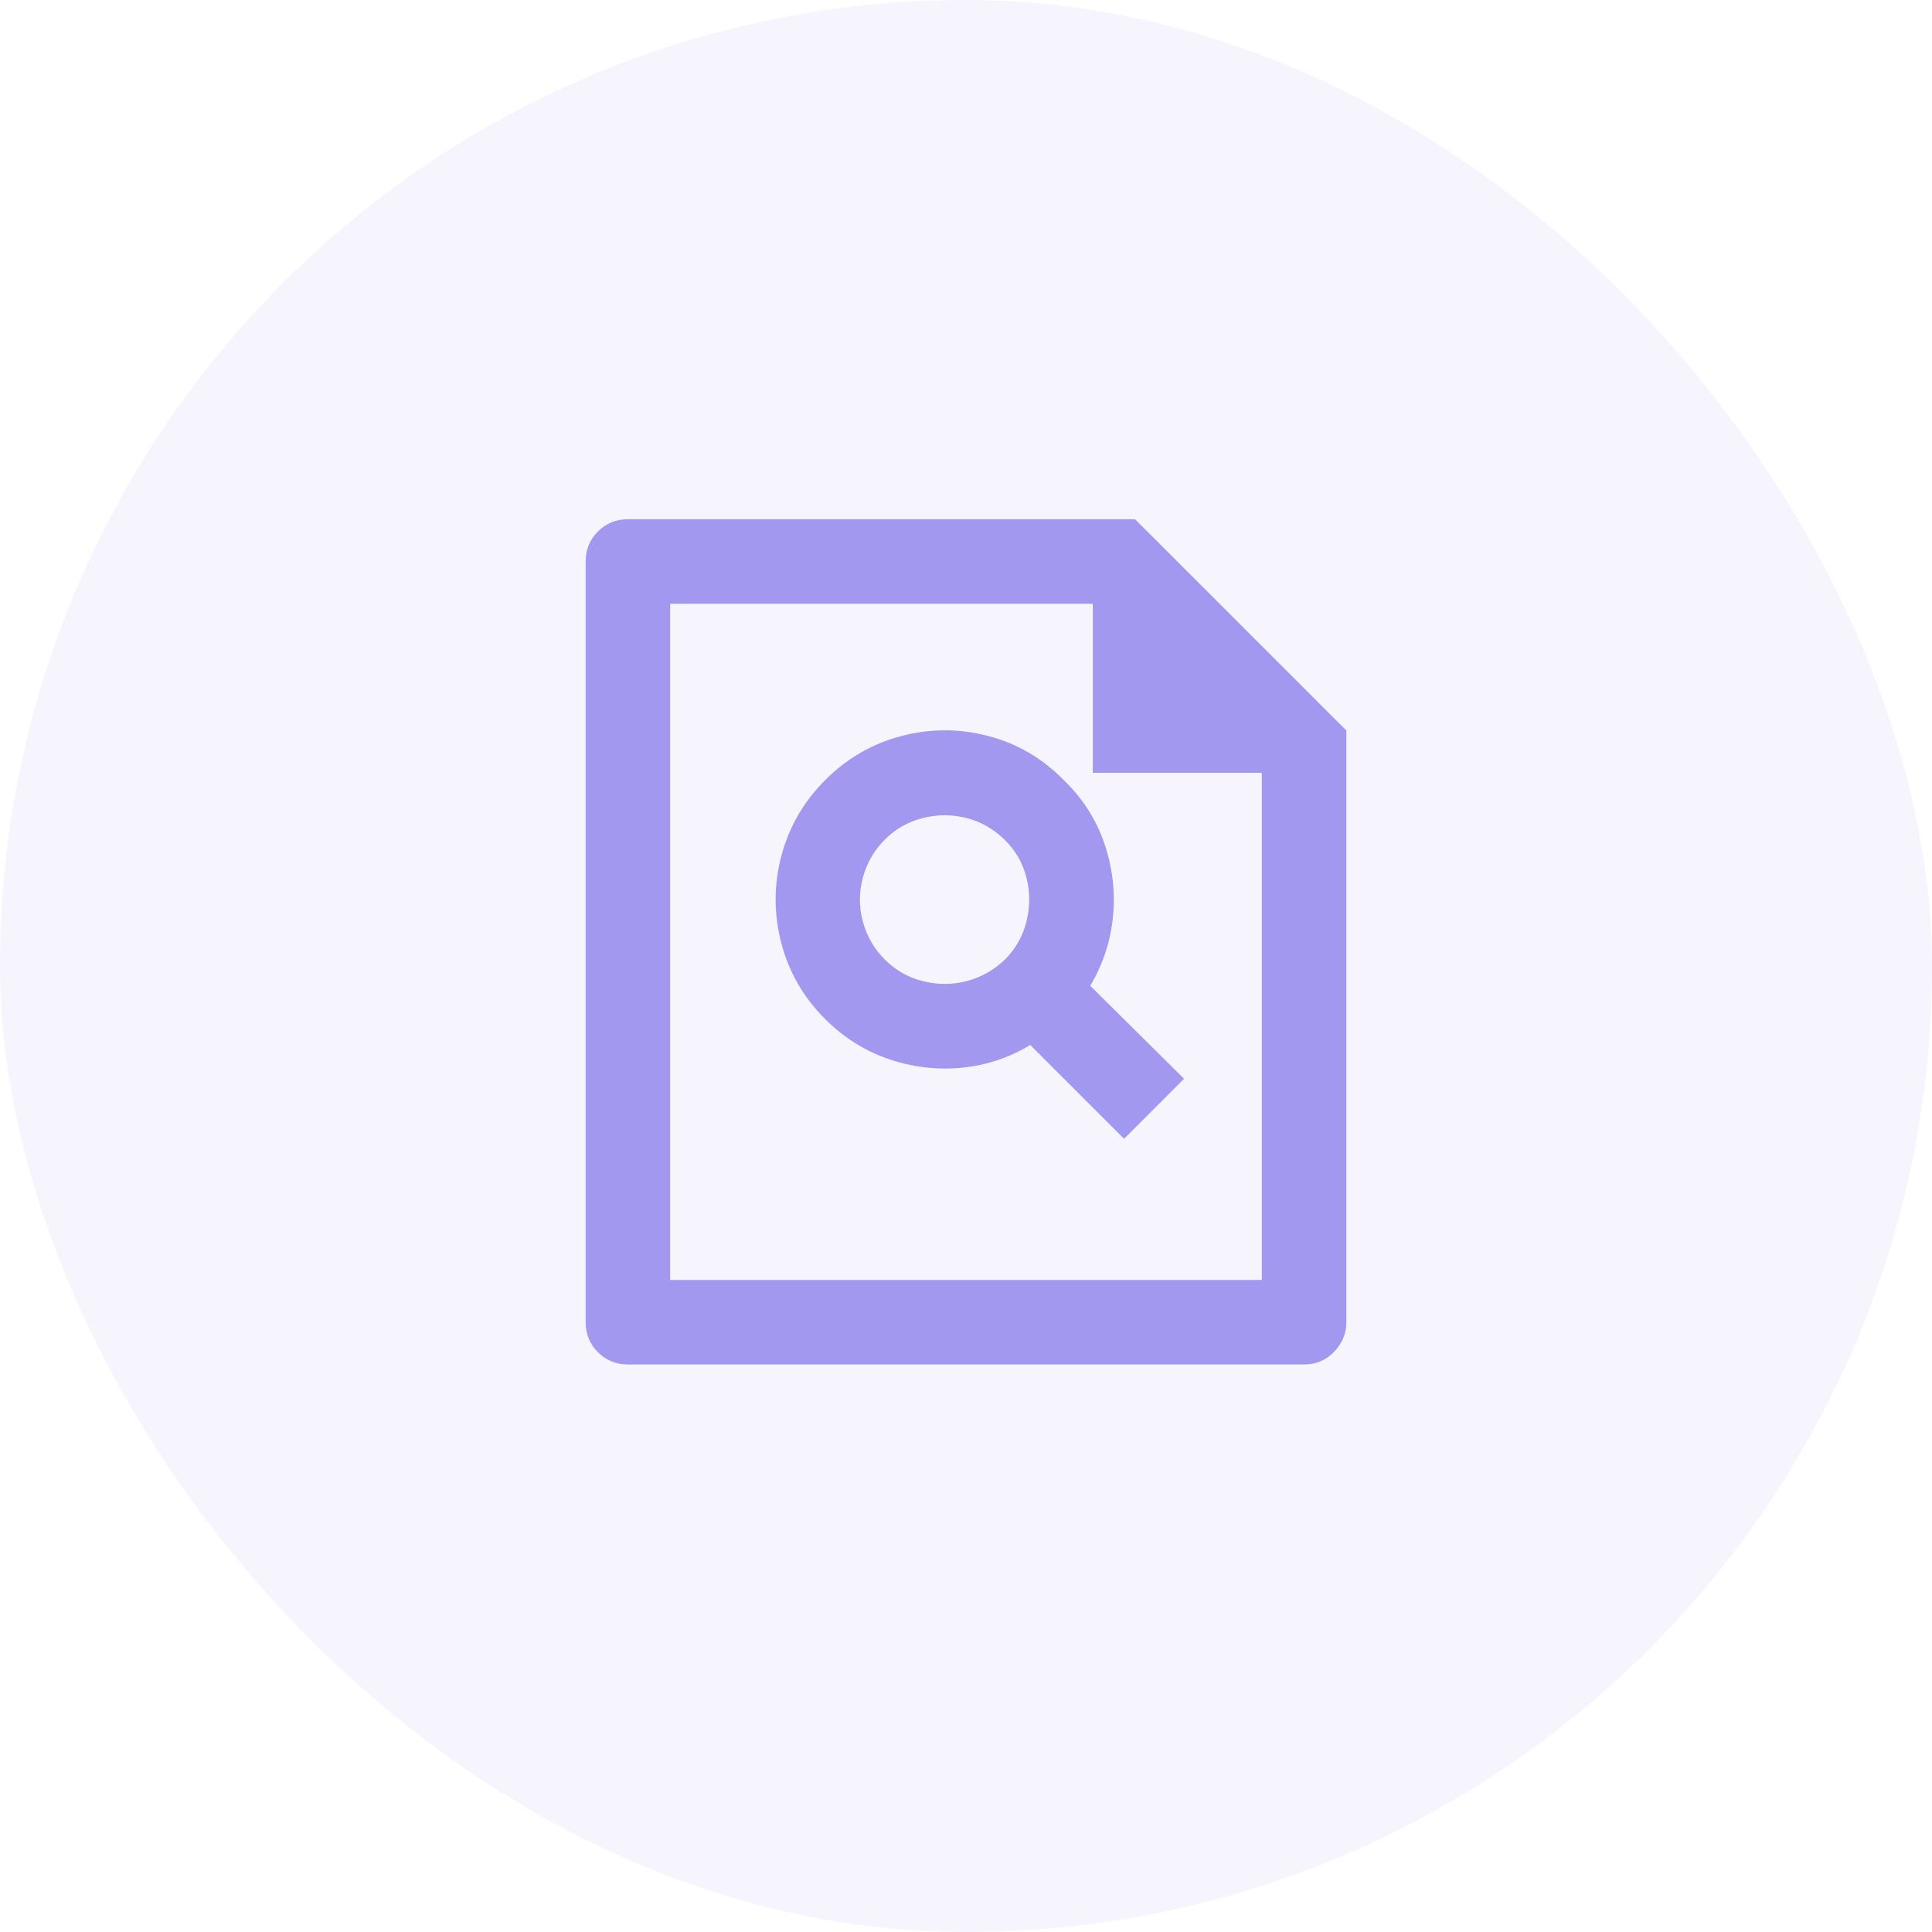
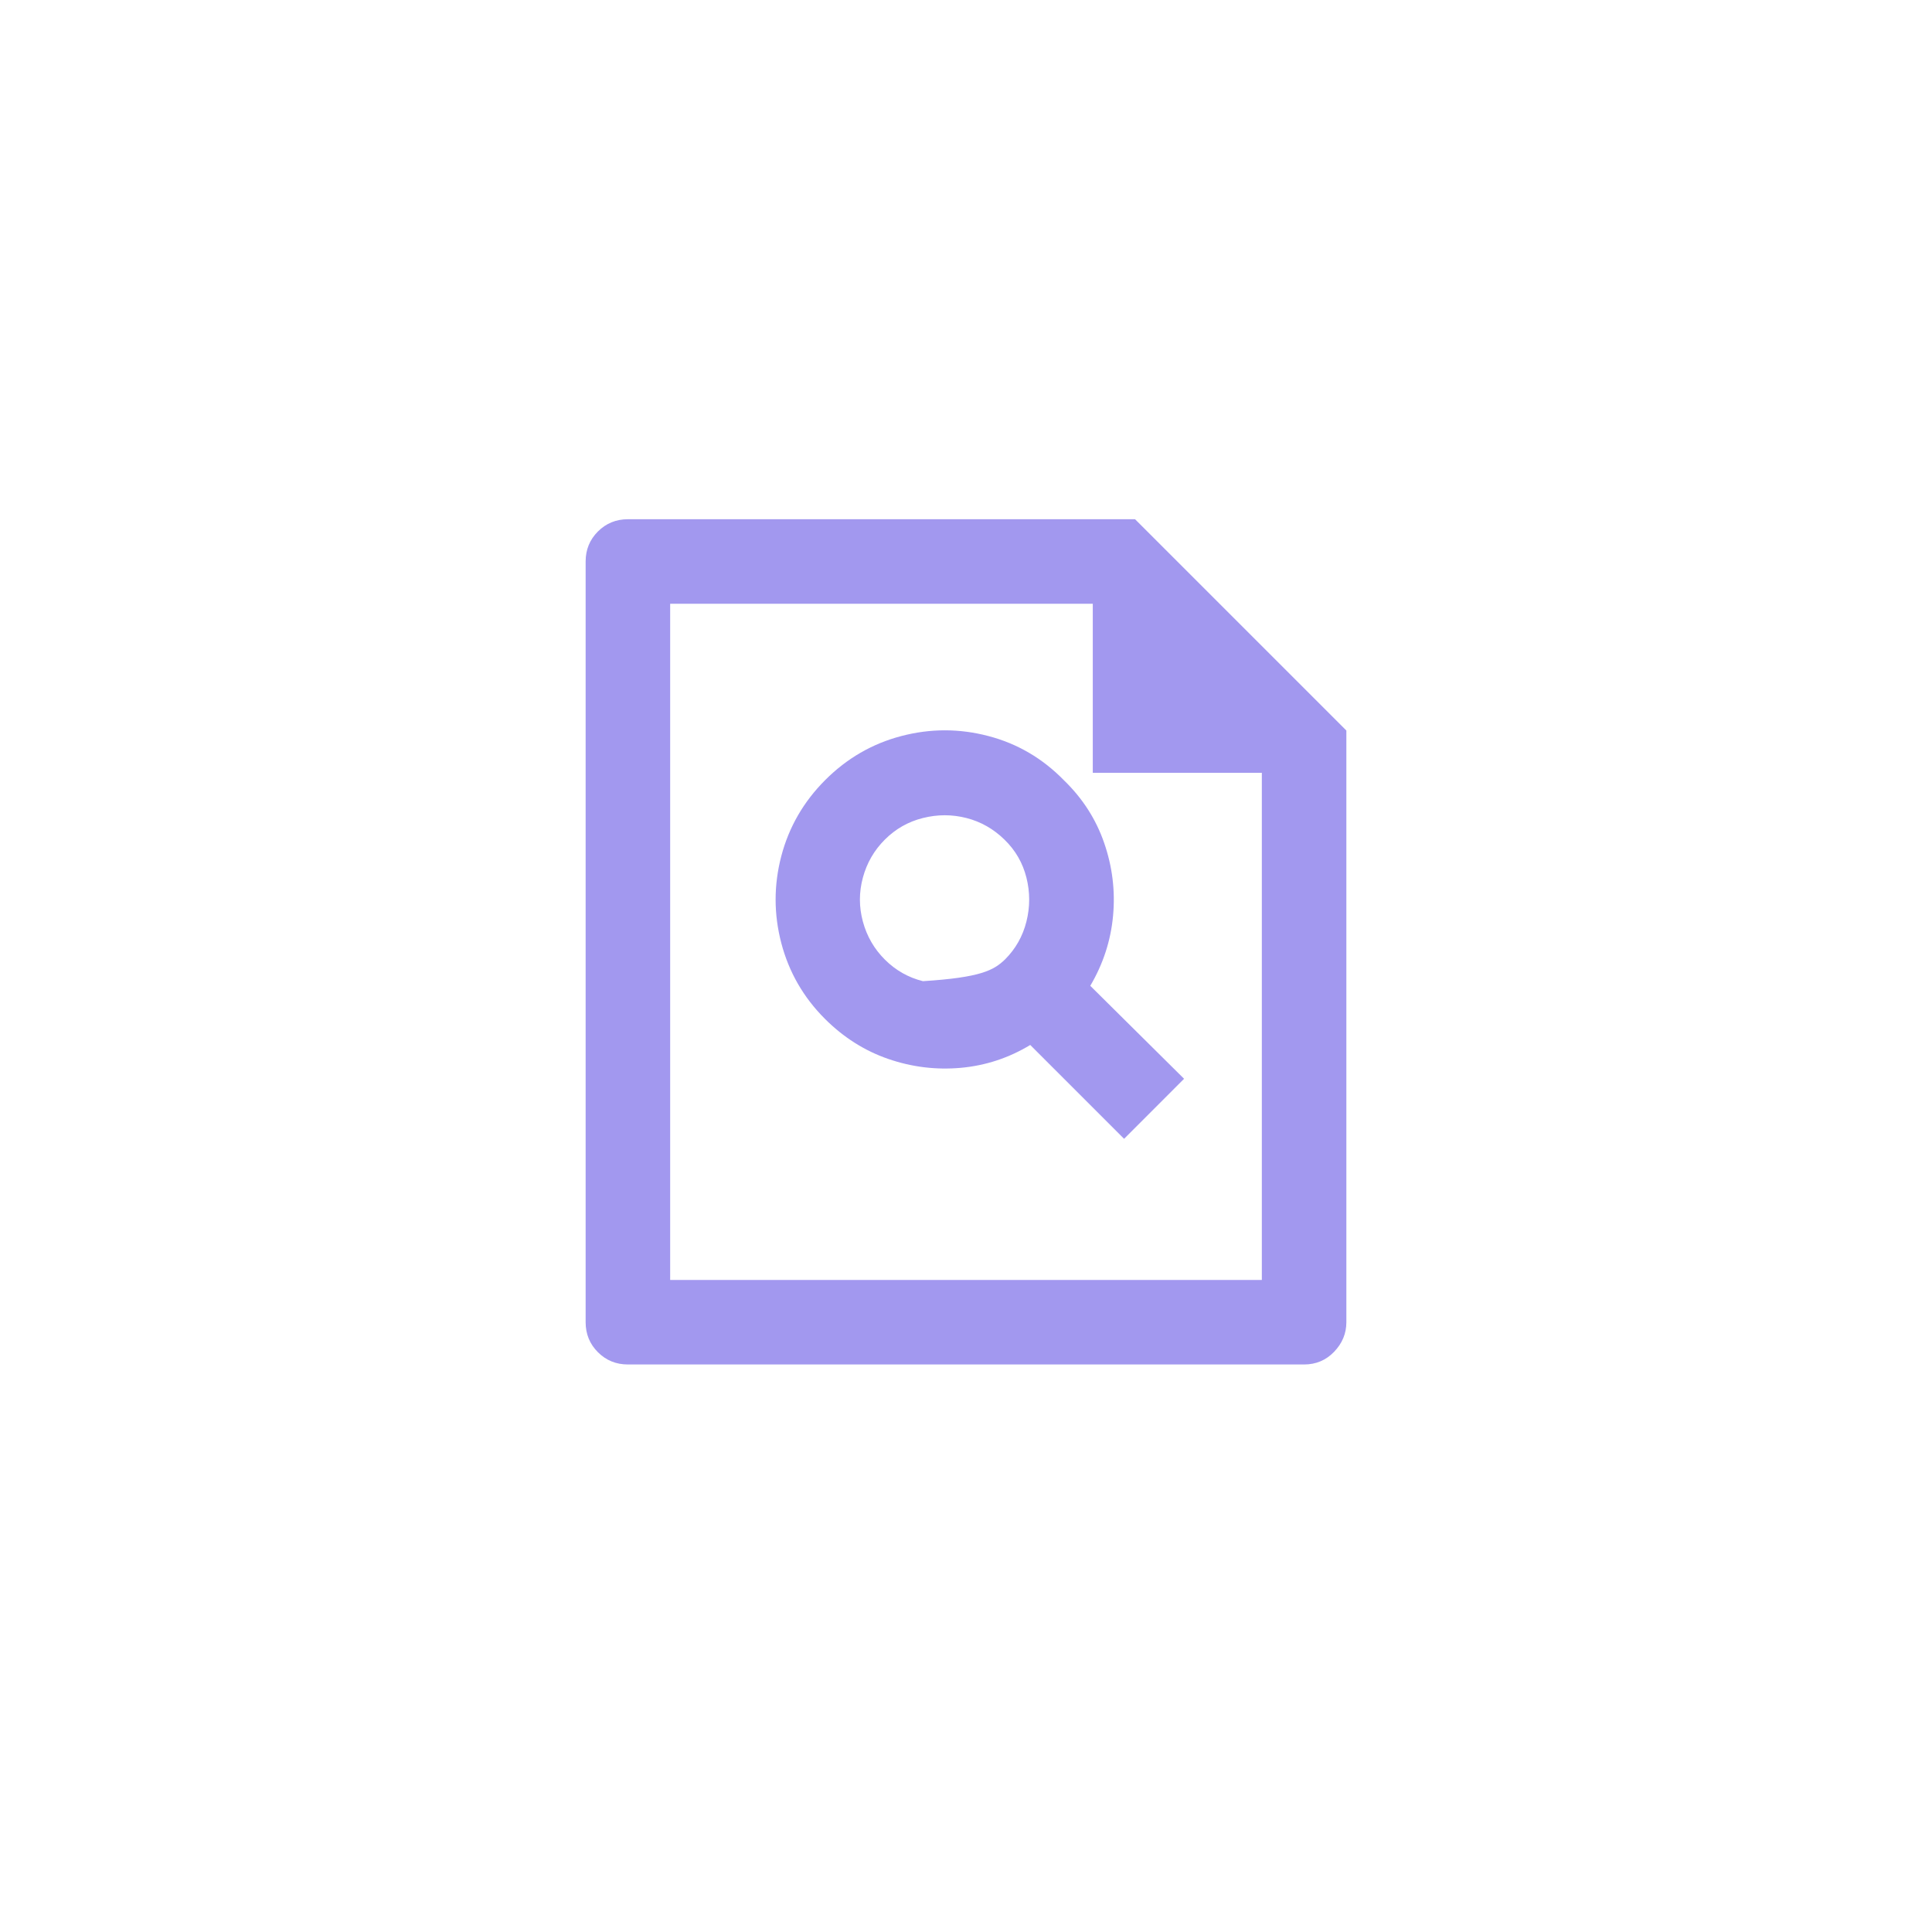
<svg xmlns="http://www.w3.org/2000/svg" width="40" height="40" viewBox="0 0 40 40" fill="none">
-   <rect width="40" height="40" rx="20" fill="#A298EF" fill-opacity="0.1" />
-   <path d="M22.625 12.5H13.875V26.5H26.125V16H22.625V12.5ZM12.125 11.625C12.125 11.38 12.21 11.173 12.379 11.004C12.548 10.835 12.755 10.75 13 10.75H23.5L27.875 15.125V27.375C27.875 27.608 27.79 27.812 27.621 27.988C27.452 28.163 27.245 28.25 27 28.25H13C12.755 28.25 12.548 28.165 12.379 27.996C12.21 27.827 12.125 27.62 12.125 27.375V11.625ZM21.33 21.635C20.887 21.903 20.408 22.061 19.895 22.108C19.382 22.154 18.88 22.093 18.39 21.924C17.9 21.755 17.462 21.477 17.078 21.093C16.634 20.649 16.334 20.127 16.176 19.526C16.019 18.925 16.019 18.325 16.176 17.724C16.334 17.123 16.637 16.598 17.086 16.149C17.535 15.7 18.06 15.396 18.661 15.239C19.262 15.081 19.863 15.081 20.464 15.239C21.065 15.396 21.587 15.703 22.03 16.157C22.415 16.531 22.692 16.962 22.861 17.453C23.03 17.942 23.092 18.444 23.045 18.957C22.998 19.471 22.841 19.955 22.573 20.41L24.515 22.335L23.273 23.578L21.33 21.635ZM20.805 19.867C21.027 19.646 21.175 19.383 21.251 19.08C21.327 18.777 21.327 18.473 21.251 18.17C21.175 17.867 21.024 17.604 20.796 17.383C20.569 17.161 20.306 17.012 20.009 16.936C19.711 16.86 19.411 16.86 19.108 16.936C18.804 17.012 18.542 17.161 18.32 17.383C18.098 17.604 17.947 17.867 17.865 18.17C17.783 18.473 17.783 18.777 17.865 19.08C17.947 19.383 18.098 19.646 18.32 19.867C18.542 20.089 18.804 20.238 19.108 20.314C19.411 20.39 19.711 20.39 20.009 20.314C20.306 20.238 20.572 20.089 20.805 19.867Z" fill="#A298EF" />
+   <path d="M22.625 12.5H13.875V26.5H26.125V16H22.625V12.5ZM12.125 11.625C12.125 11.38 12.21 11.173 12.379 11.004C12.548 10.835 12.755 10.75 13 10.75H23.5L27.875 15.125V27.375C27.875 27.608 27.79 27.812 27.621 27.988C27.452 28.163 27.245 28.25 27 28.25H13C12.755 28.25 12.548 28.165 12.379 27.996C12.21 27.827 12.125 27.62 12.125 27.375V11.625ZM21.33 21.635C20.887 21.903 20.408 22.061 19.895 22.108C19.382 22.154 18.88 22.093 18.39 21.924C17.9 21.755 17.462 21.477 17.078 21.093C16.634 20.649 16.334 20.127 16.176 19.526C16.019 18.925 16.019 18.325 16.176 17.724C16.334 17.123 16.637 16.598 17.086 16.149C17.535 15.7 18.06 15.396 18.661 15.239C19.262 15.081 19.863 15.081 20.464 15.239C21.065 15.396 21.587 15.703 22.03 16.157C22.415 16.531 22.692 16.962 22.861 17.453C23.03 17.942 23.092 18.444 23.045 18.957C22.998 19.471 22.841 19.955 22.573 20.41L24.515 22.335L23.273 23.578L21.33 21.635ZM20.805 19.867C21.027 19.646 21.175 19.383 21.251 19.08C21.327 18.777 21.327 18.473 21.251 18.17C21.175 17.867 21.024 17.604 20.796 17.383C20.569 17.161 20.306 17.012 20.009 16.936C19.711 16.86 19.411 16.86 19.108 16.936C18.804 17.012 18.542 17.161 18.32 17.383C18.098 17.604 17.947 17.867 17.865 18.17C17.783 18.473 17.783 18.777 17.865 19.08C17.947 19.383 18.098 19.646 18.32 19.867C18.542 20.089 18.804 20.238 19.108 20.314C20.306 20.238 20.572 20.089 20.805 19.867Z" fill="#A298EF" />
</svg>